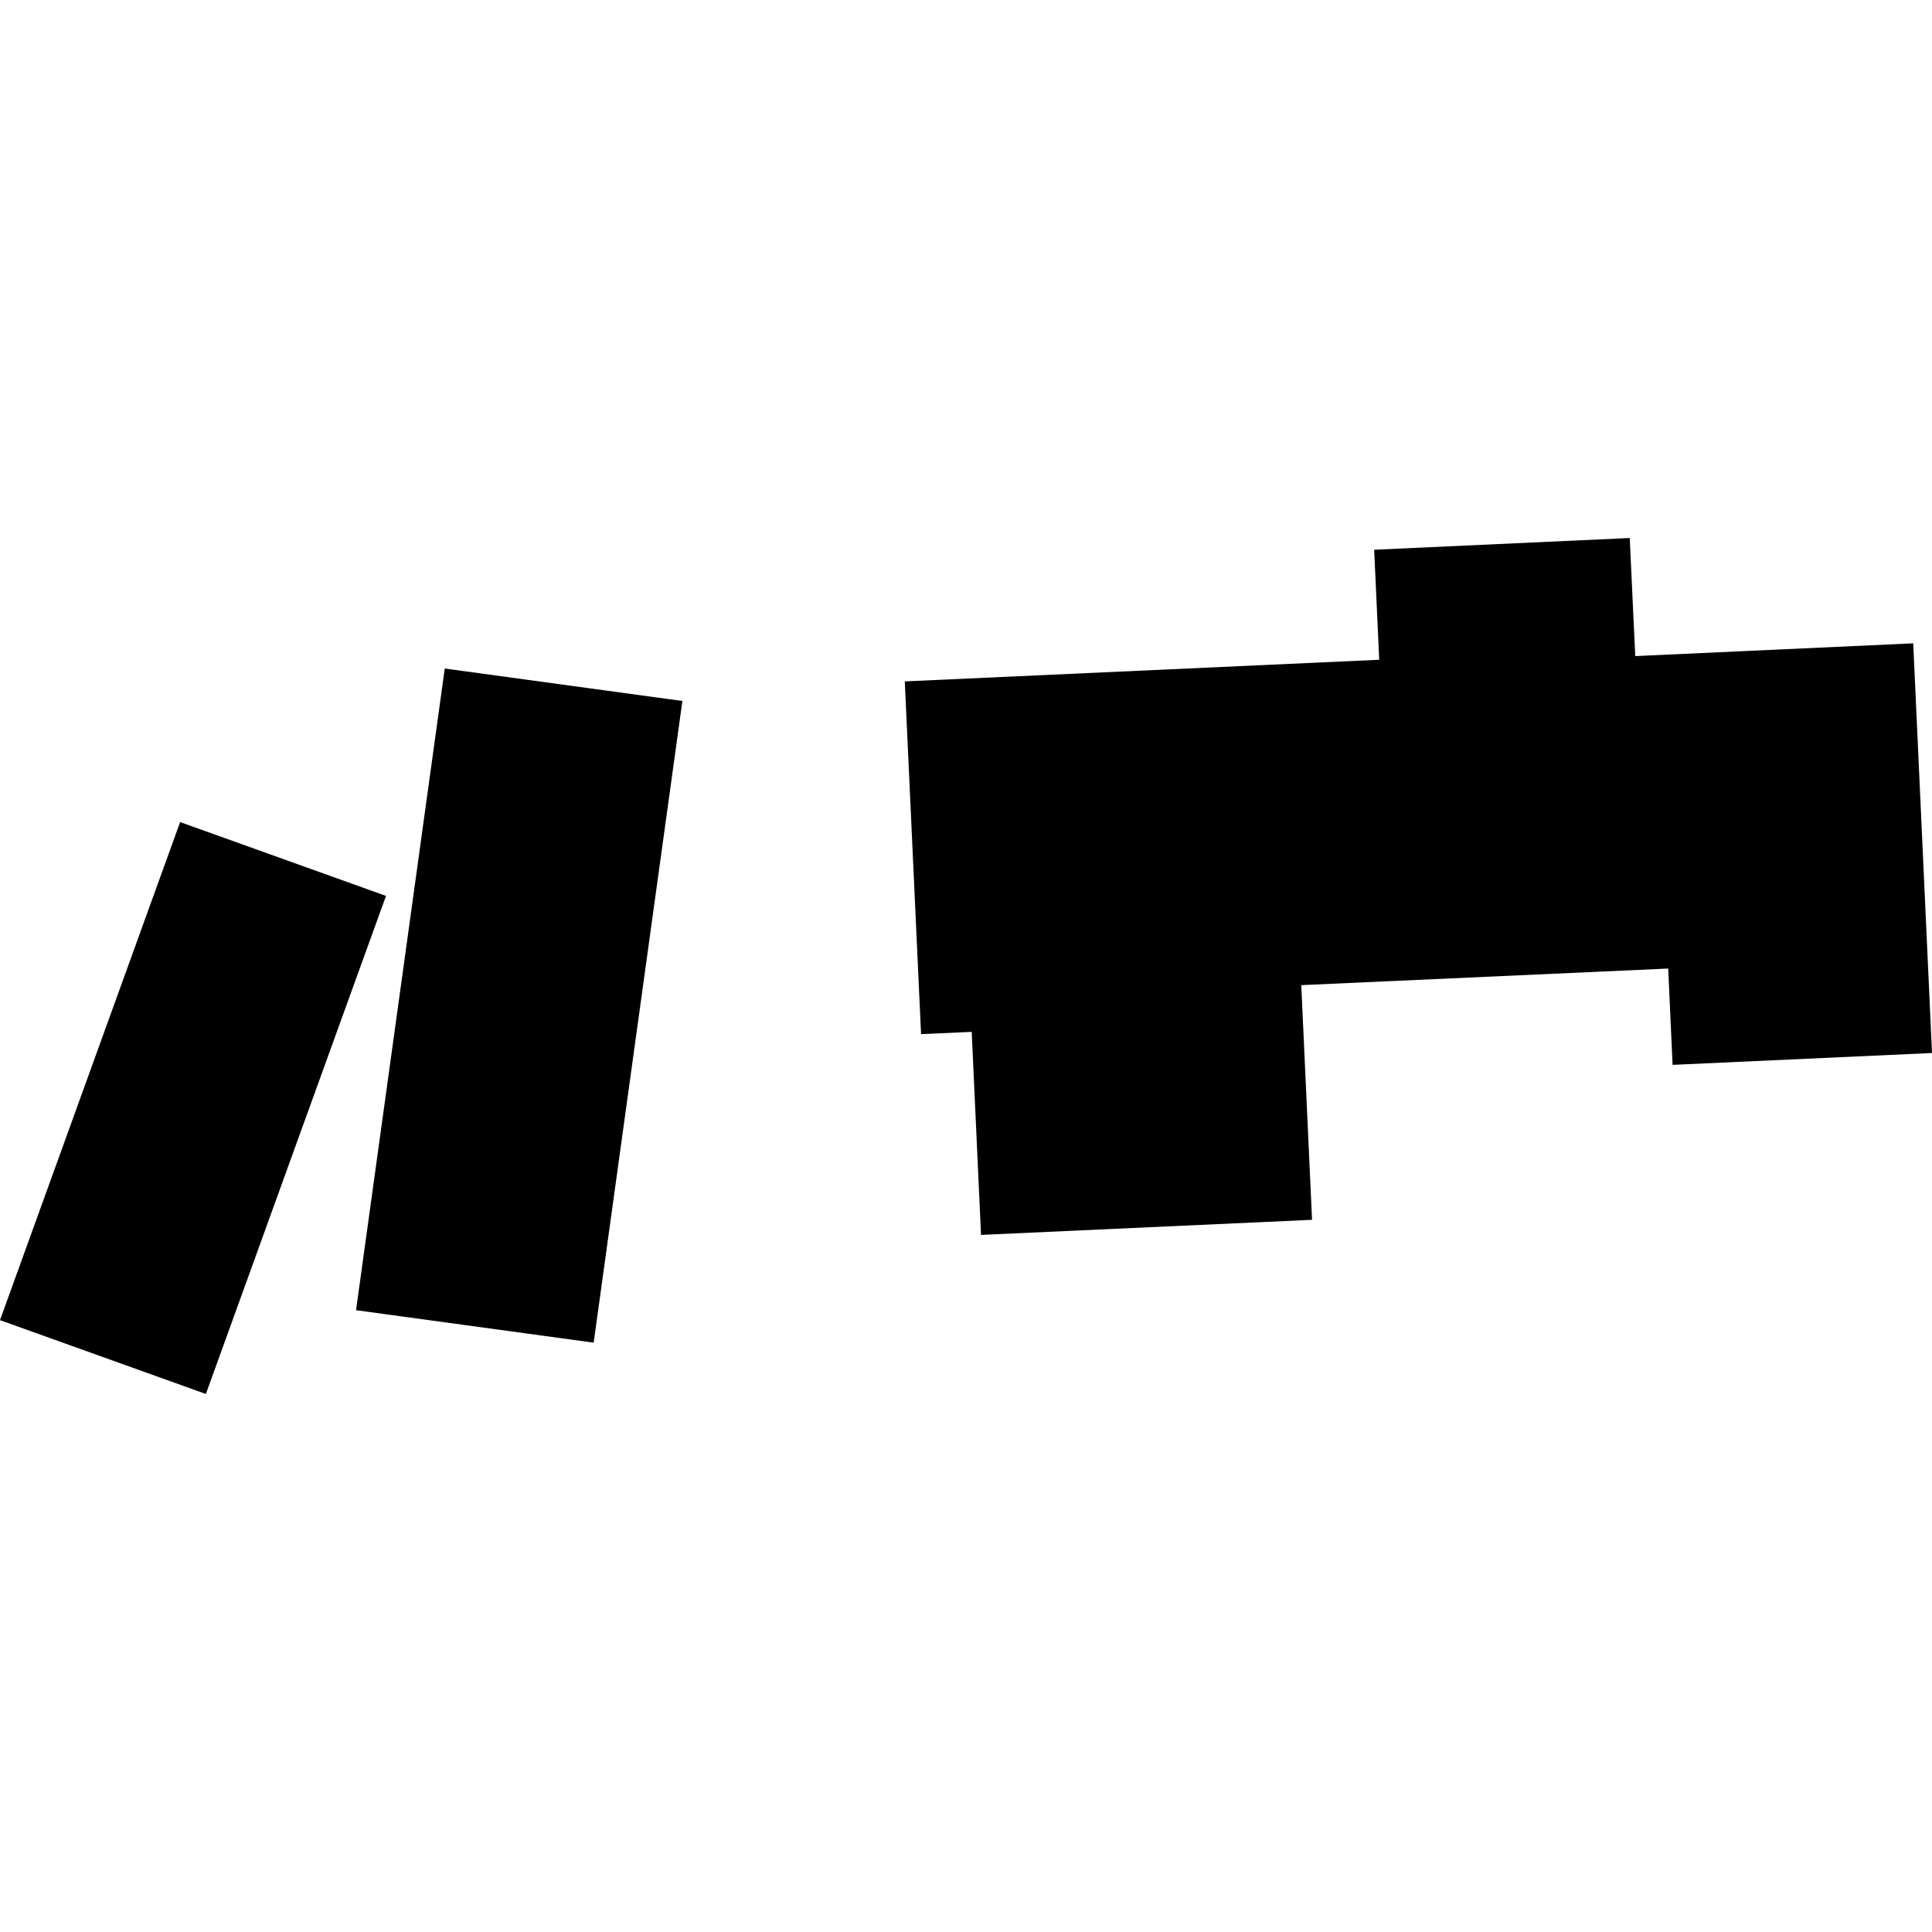
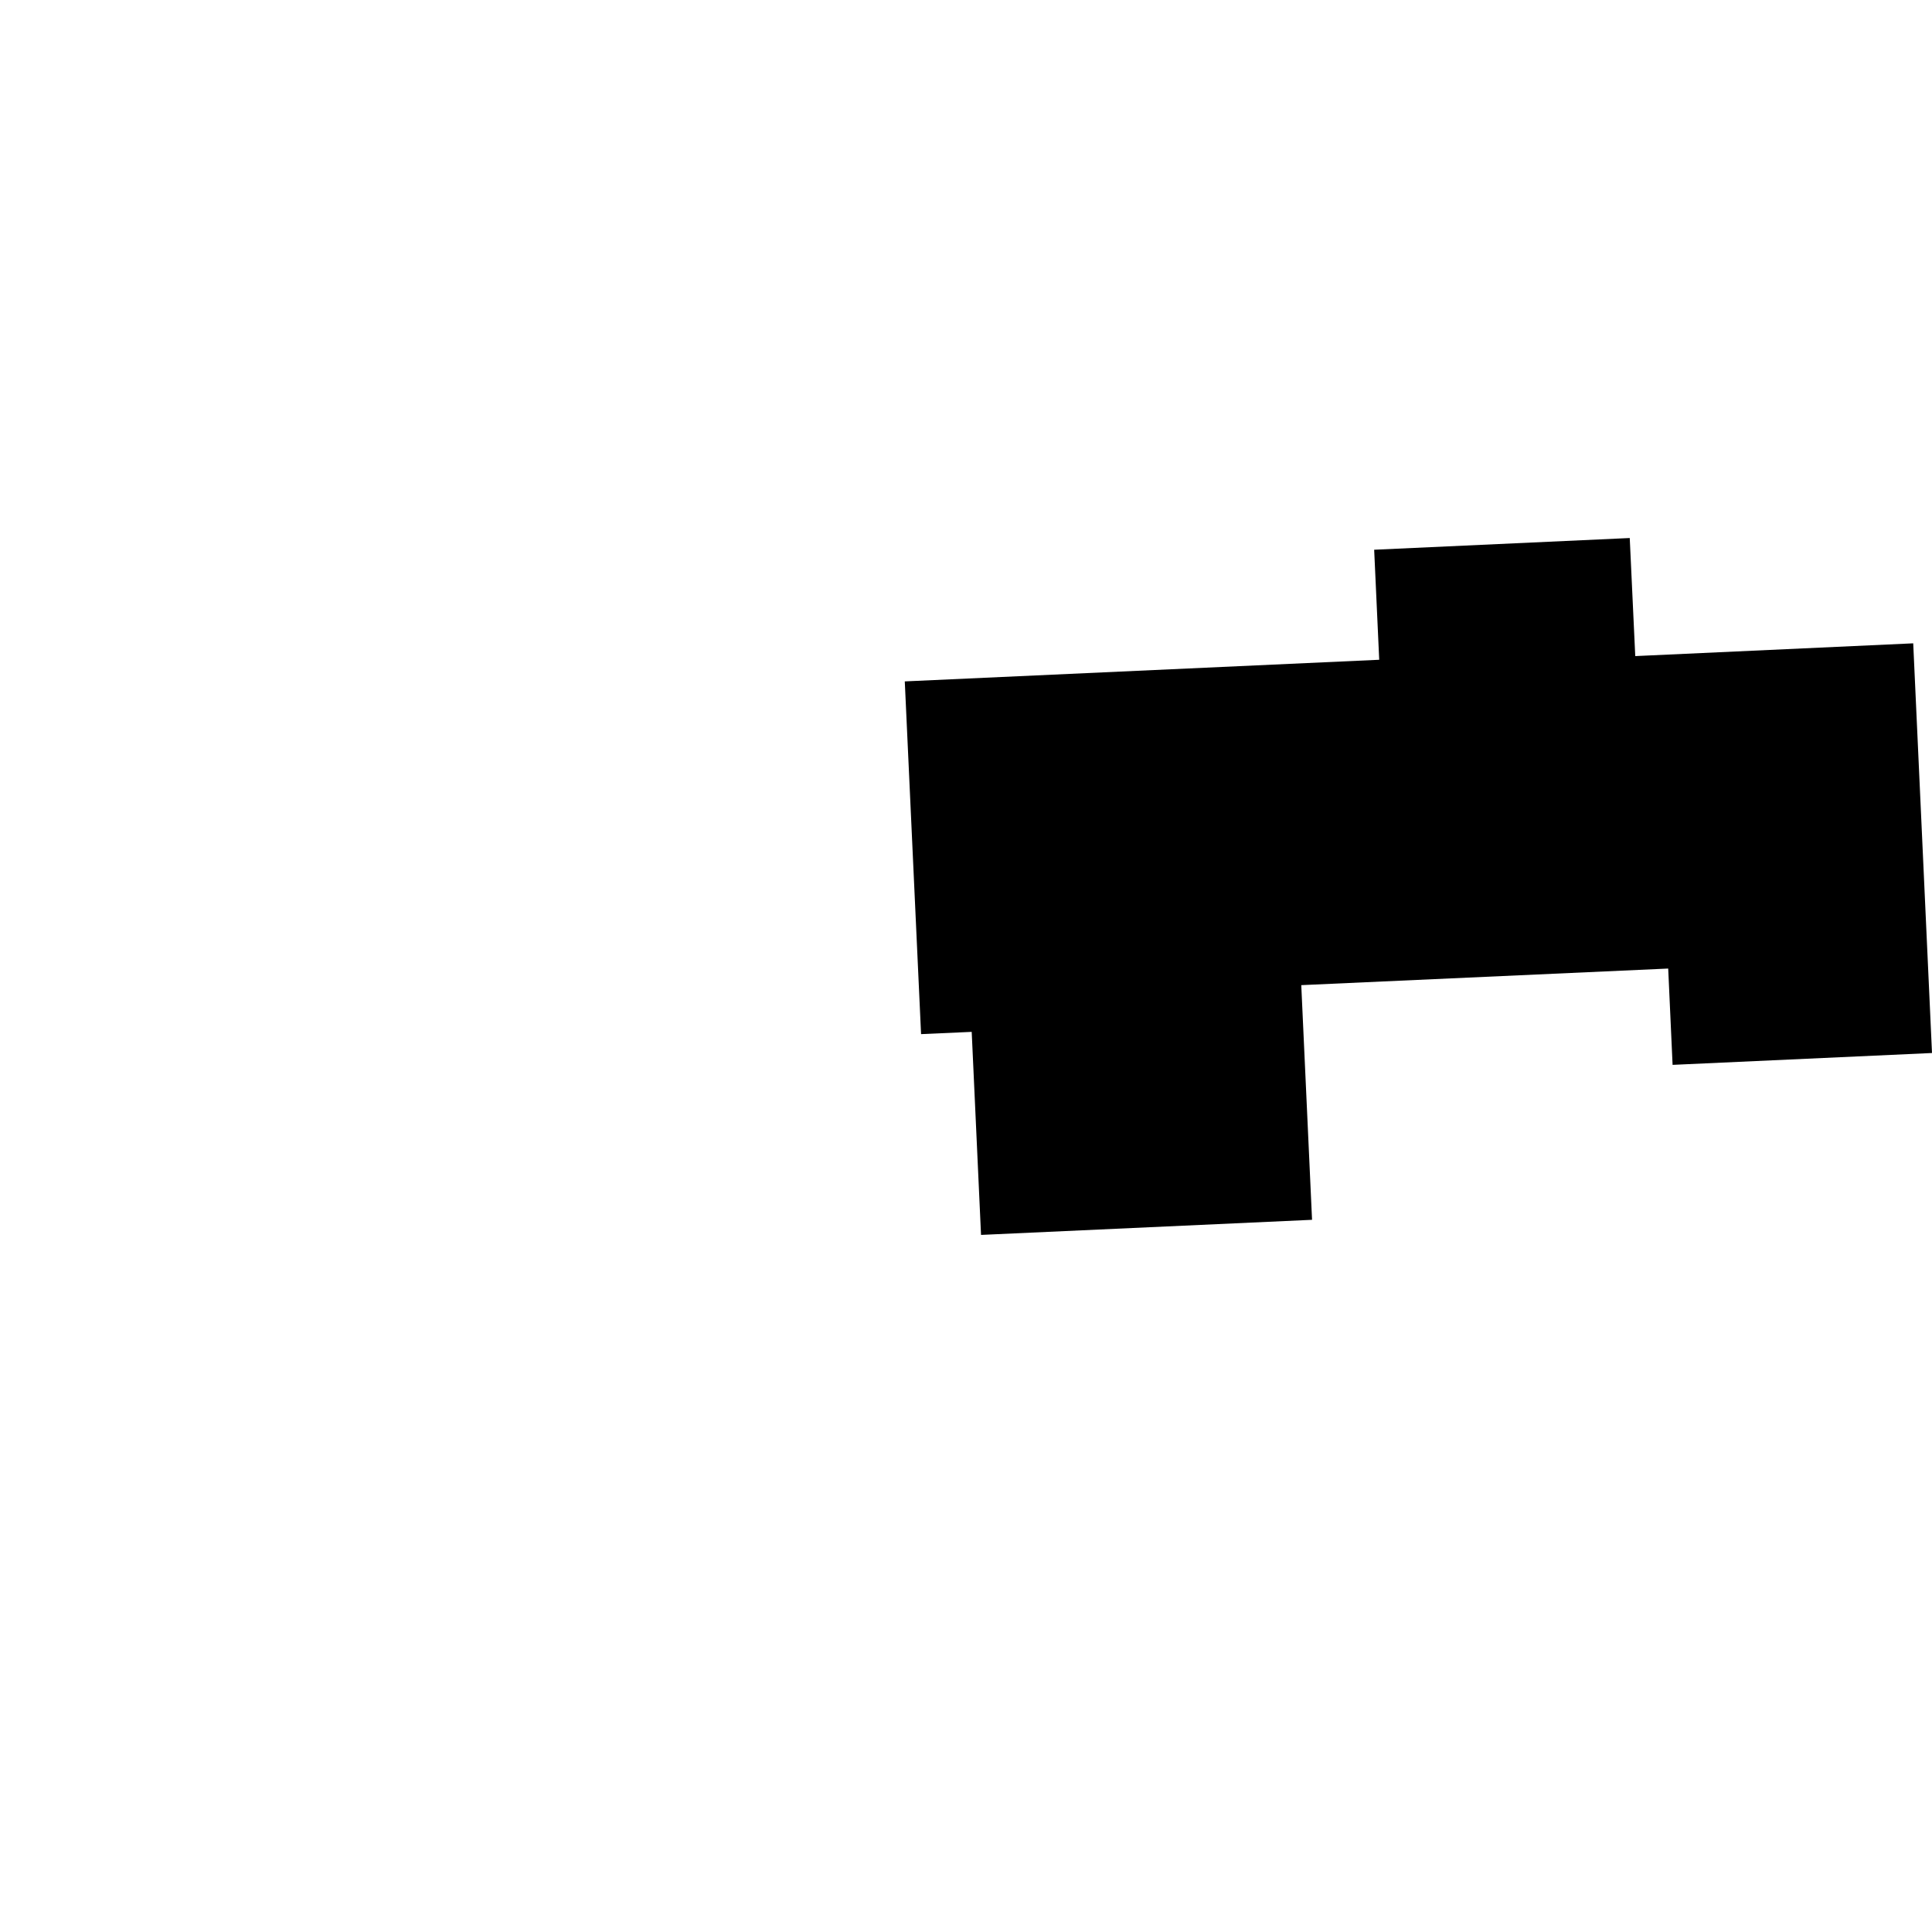
<svg xmlns="http://www.w3.org/2000/svg" height="288pt" version="1.1" viewBox="0 0 288 288" width="288pt">
  <defs>
    <style type="text/css">
*{stroke-linecap:butt;stroke-linejoin:round;}
  </style>
  </defs>
  <g id="figure_1">
    <g id="patch_1">
      <path d="M 0 288  L 288 288  L 288 0  L 0 0  z " style="fill:none;opacity:0;" />
    </g>
    <g id="axes_1">
      <g id="PatchCollection_1">
        <path clip-path="url(#pcea38040c2)" d="M 288 156.97  L 249.33 158.737  L 248.676 144.38  L 193.978 146.854  L 195.585 181.834  L 146.241 184.086  L 144.85 153.818  L 137.302 154.156  L 134.874 101.575  L 205.597 98.35  L 204.845 81.949  L 242.943 80.202  L 243.765 97.802  L 285.2 95.9  L 288 156.97  " />
-         <path clip-path="url(#pcea38040c2)" d="M 57.54 133.552  L 26.851 122.546  L 0 196.792  L 30.689 207.798  L 57.54 133.552  " />
-         <path clip-path="url(#pcea38040c2)" d="M 66.299 99.655  L 53.074 195.308  L 88.498 200.148  L 101.723 104.495  L 66.299 99.655  " />
      </g>
    </g>
  </g>
  <defs>
    <clipPath id="pcea38040c2">
      <rect height="127.597" width="288" x="0" y="80.202" />
    </clipPath>
  </defs>
</svg>